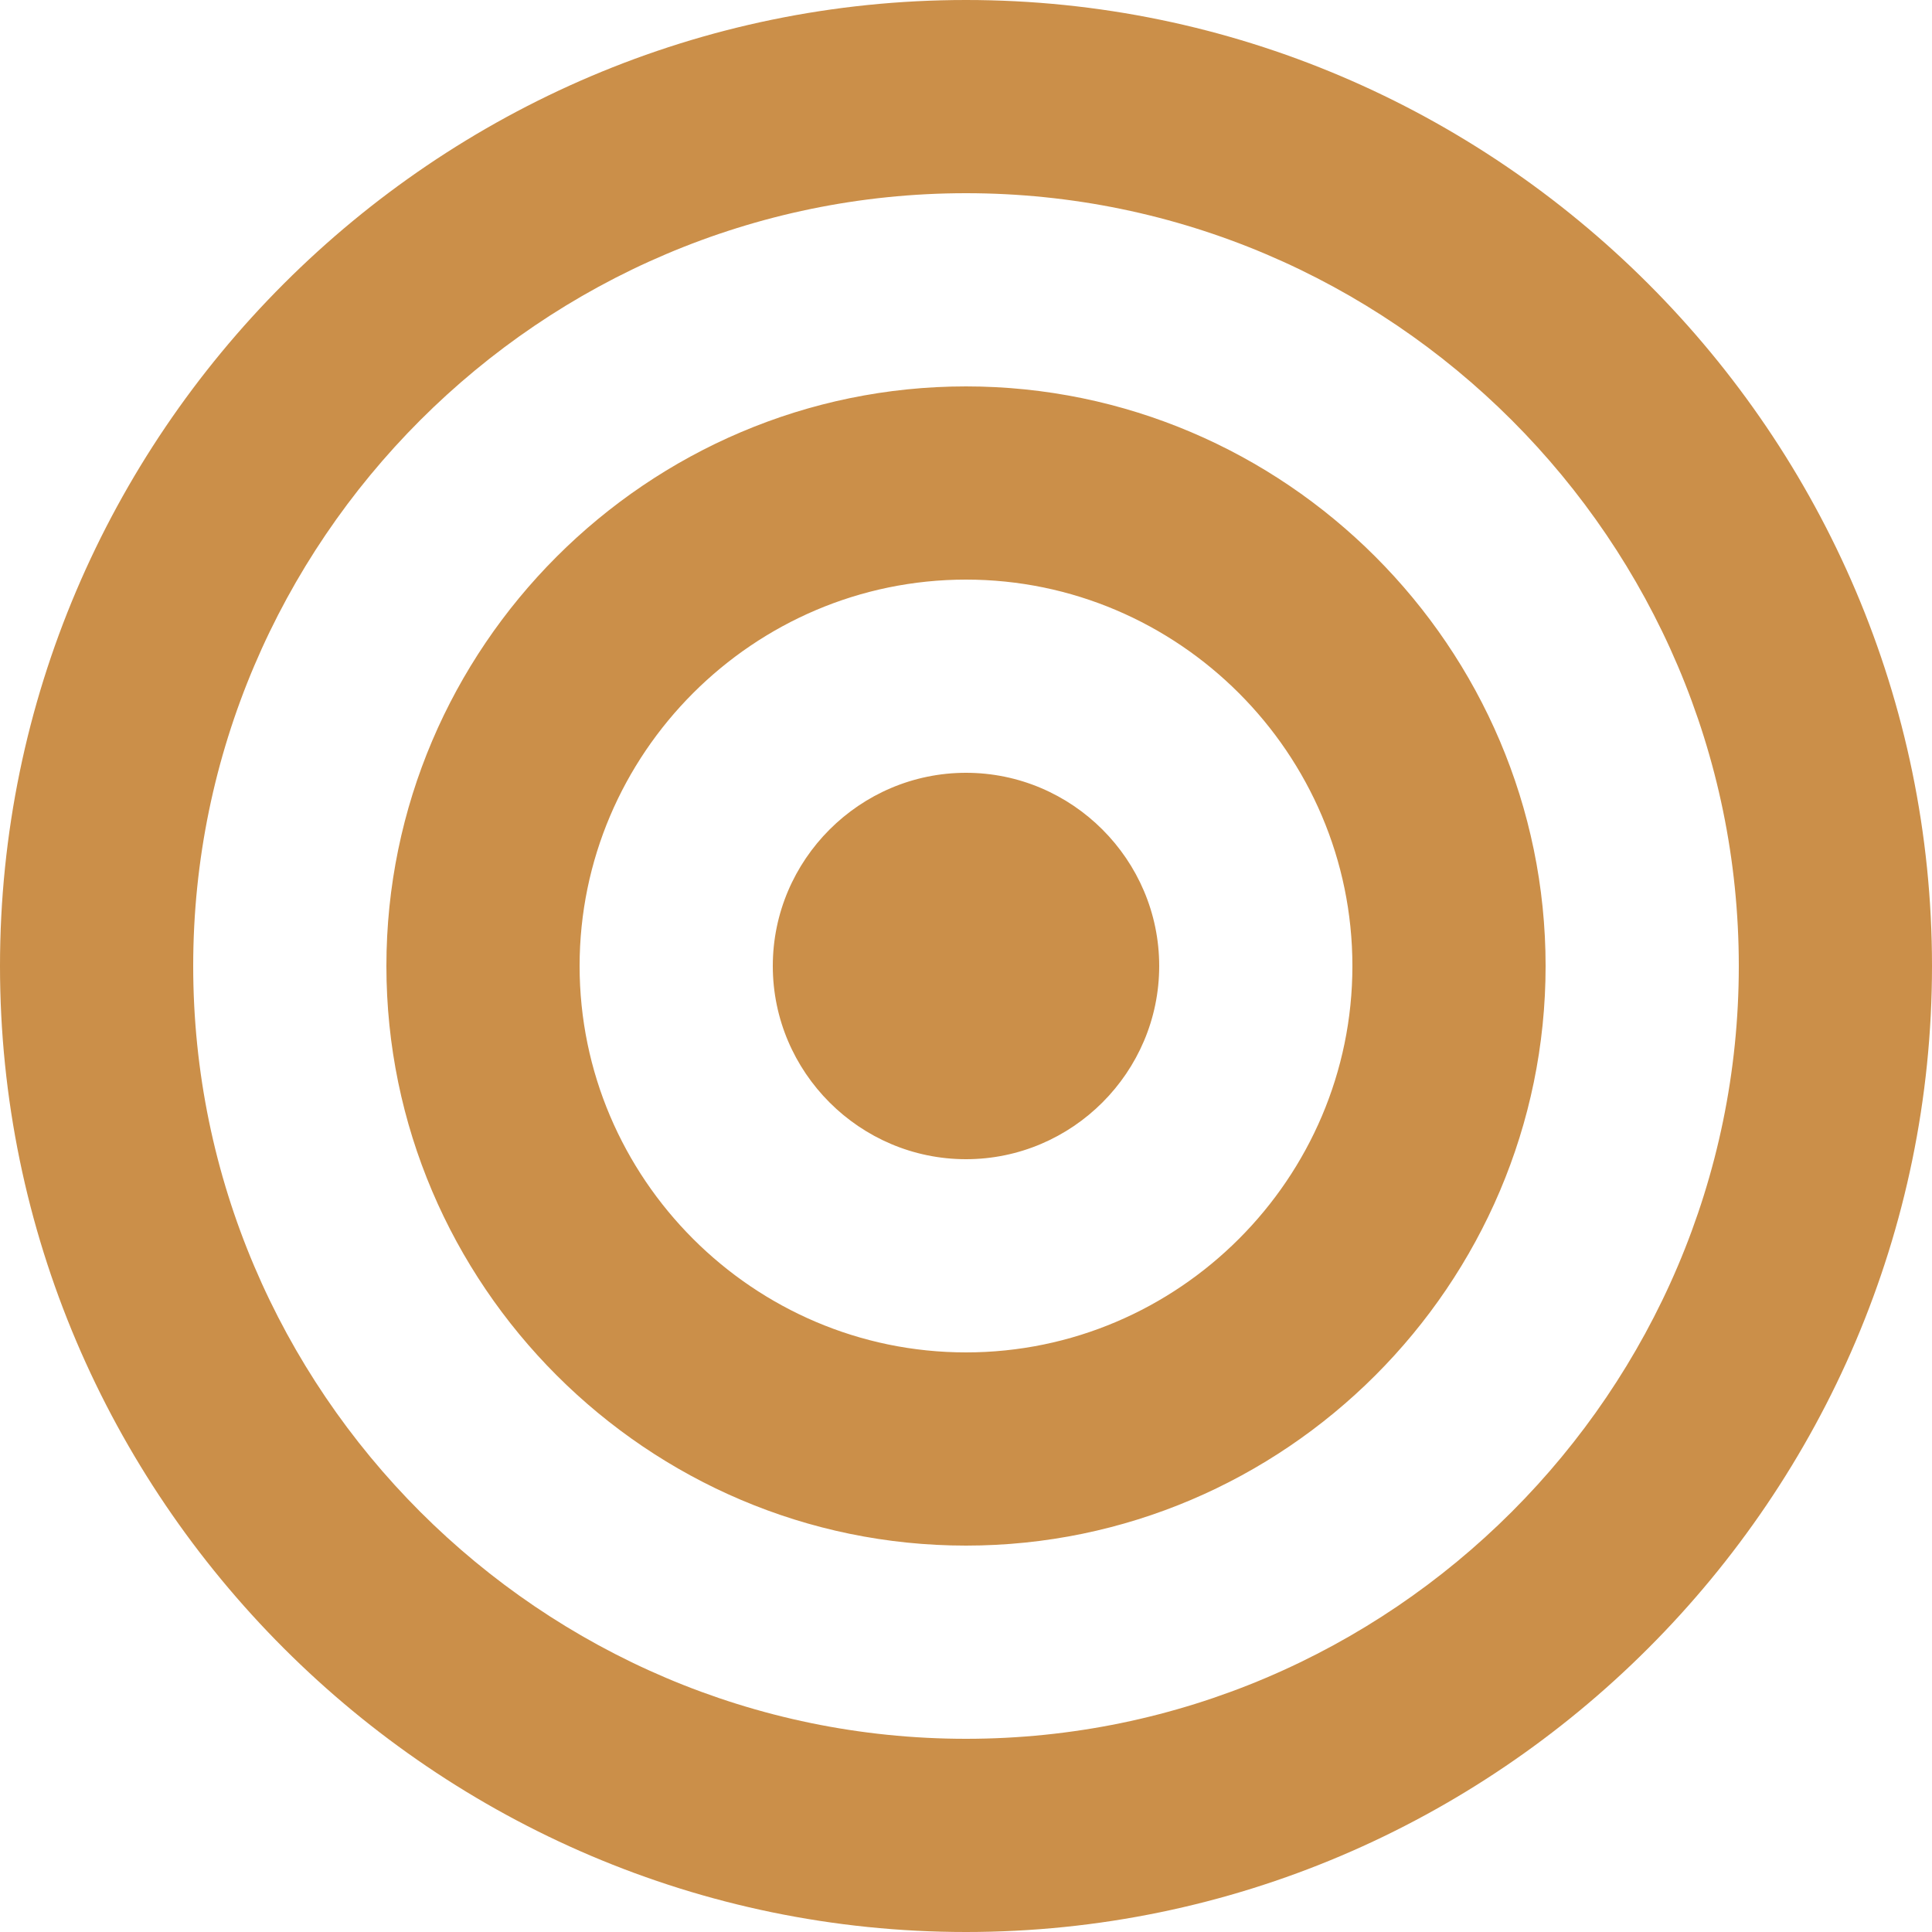
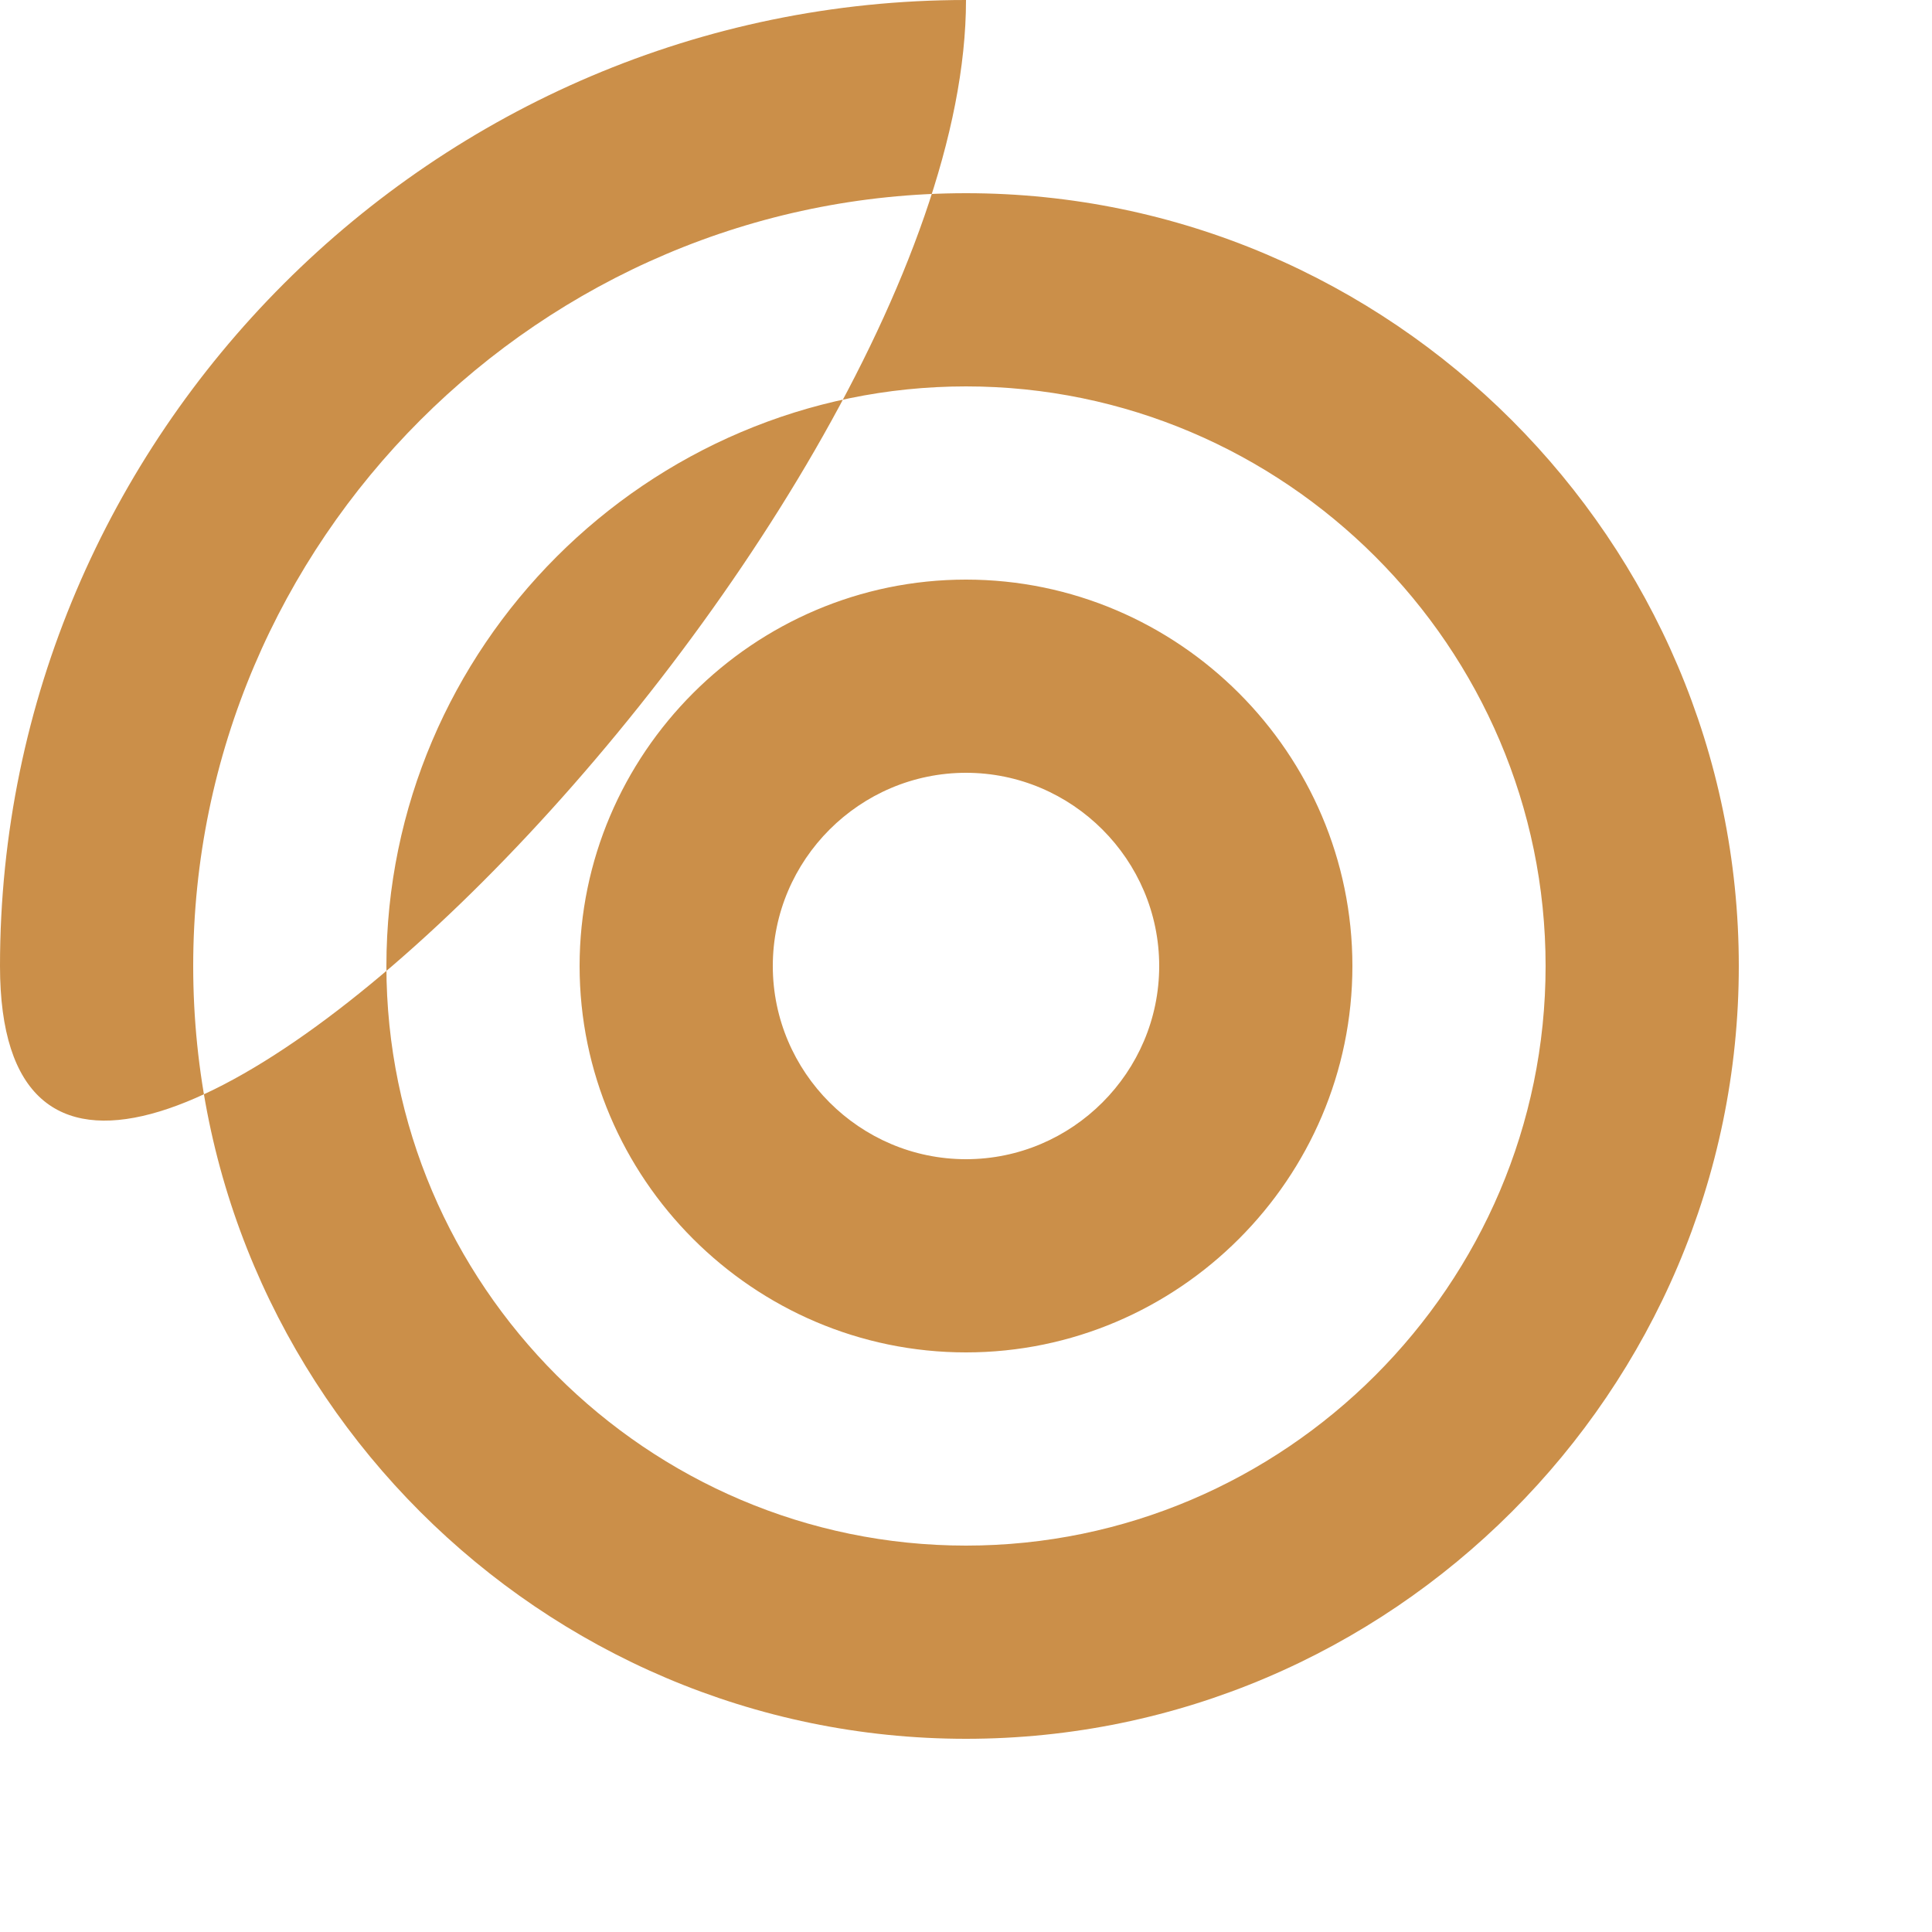
<svg xmlns="http://www.w3.org/2000/svg" version="1.1" id="Layer_1" x="0px" y="0px" viewBox="0 0 20 20" style="enable-background:new 0 0 20 20;" xml:space="preserve">
  <style type="text/css">
	.st0{fill-rule:evenodd;clip-rule:evenodd;fill:#CB8F49;}
</style>
  <title>target [#784]</title>
  <desc>Created with Sketch.</desc>
  <g id="Page-1">
    <g id="Dribbble-Light-Preview" transform="translate(-220, -4759)">
      <g id="icons" transform="translate(56, 160)">
-         <path id="target-_x5B__x23_784_x5D_" class="st0" d="M176,4609c0,1.1-0.9,2-2,2s-2-0.9-2-2s0.9-2,2-2S176,4607.9,176,4609      M174,4613c-2.2,0-4-1.8-4-4s1.8-4,4-4s4,1.8,4,4S176.2,4613,174,4613 M174,4603c-3.3,0-6,2.7-6,6s2.7,6,6,6s6-2.7,6-6     S177.3,4603,174,4603 M174,4617c-4.4,0-8-3.6-8-8s3.6-8,8-8s8,3.6,8,8S178.4,4617,174,4617 M174,4599c-5.5,0-10,4.5-10,10     s4.5,10,10,10s10-4.5,10-10S179.5,4599,174,4599" />
+         <path id="target-_x5B__x23_784_x5D_" class="st0" d="M176,4609c0,1.1-0.9,2-2,2s-2-0.9-2-2s0.9-2,2-2S176,4607.9,176,4609      M174,4613c-2.2,0-4-1.8-4-4s1.8-4,4-4s4,1.8,4,4S176.2,4613,174,4613 M174,4603c-3.3,0-6,2.7-6,6s2.7,6,6,6s6-2.7,6-6     S177.3,4603,174,4603 M174,4617c-4.4,0-8-3.6-8-8s3.6-8,8-8s8,3.6,8,8S178.4,4617,174,4617 M174,4599c-5.5,0-10,4.5-10,10     s10-4.5,10-10S179.5,4599,174,4599" />
      </g>
    </g>
  </g>
</svg>